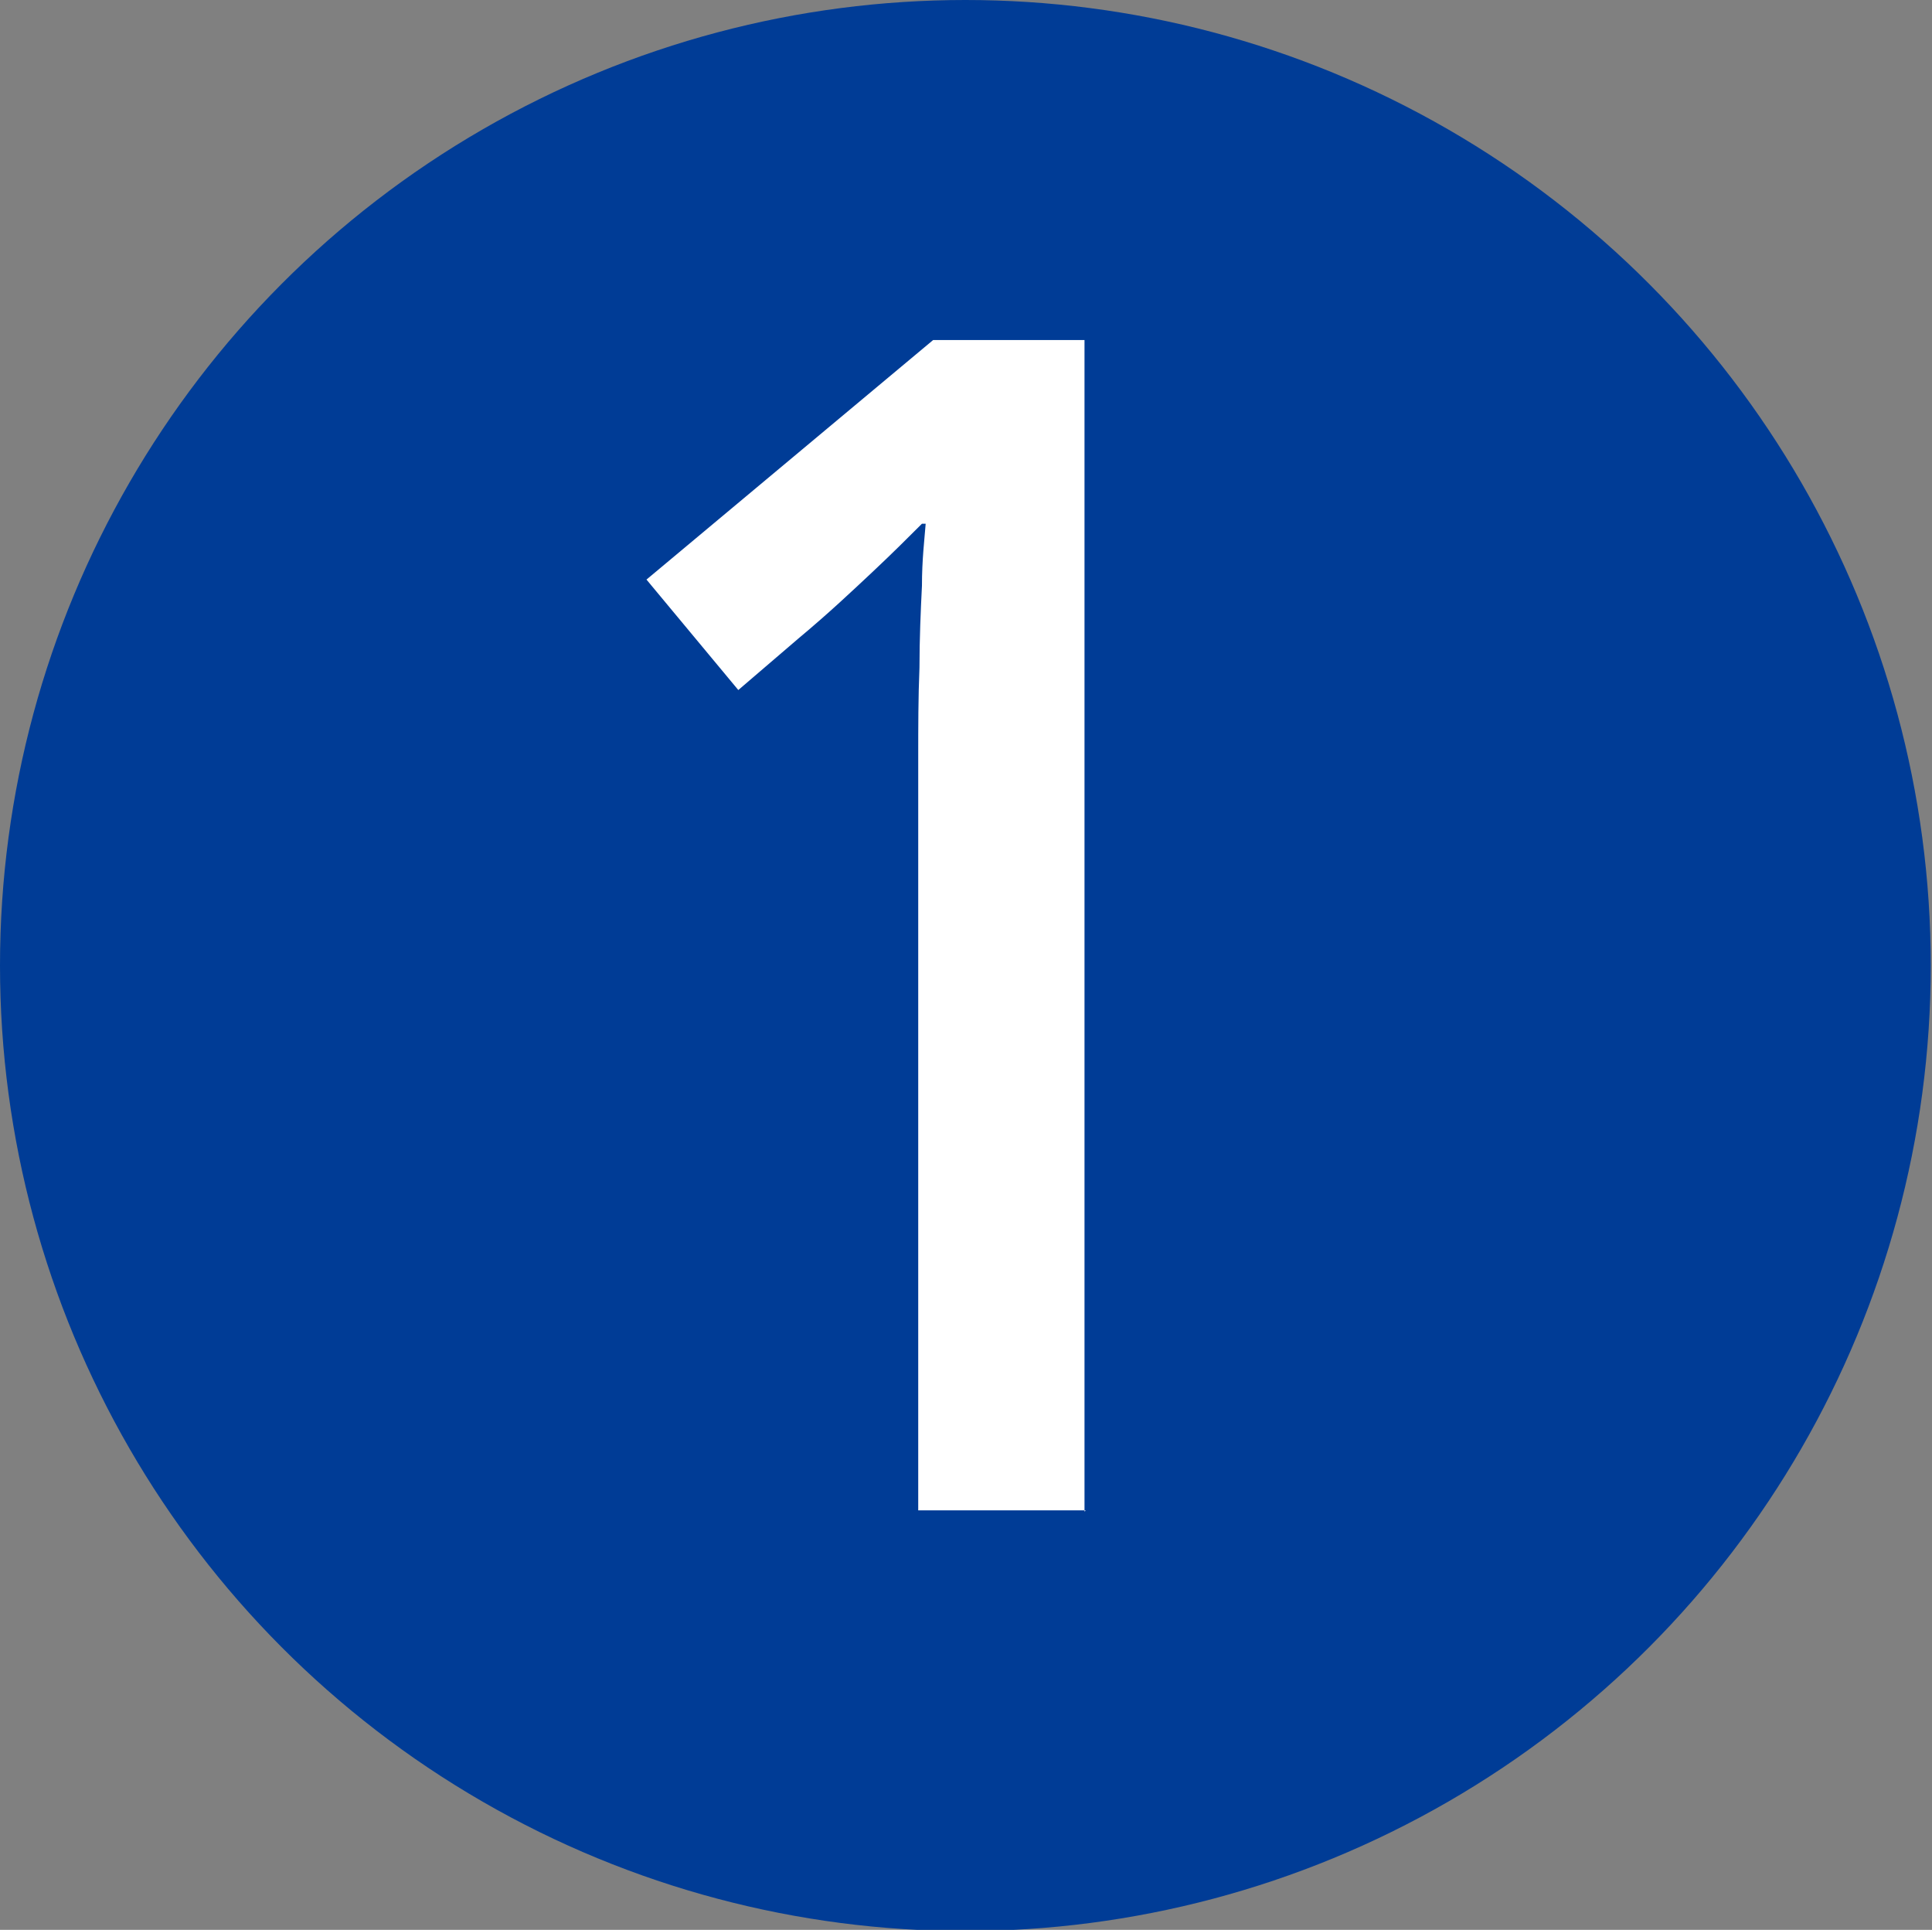
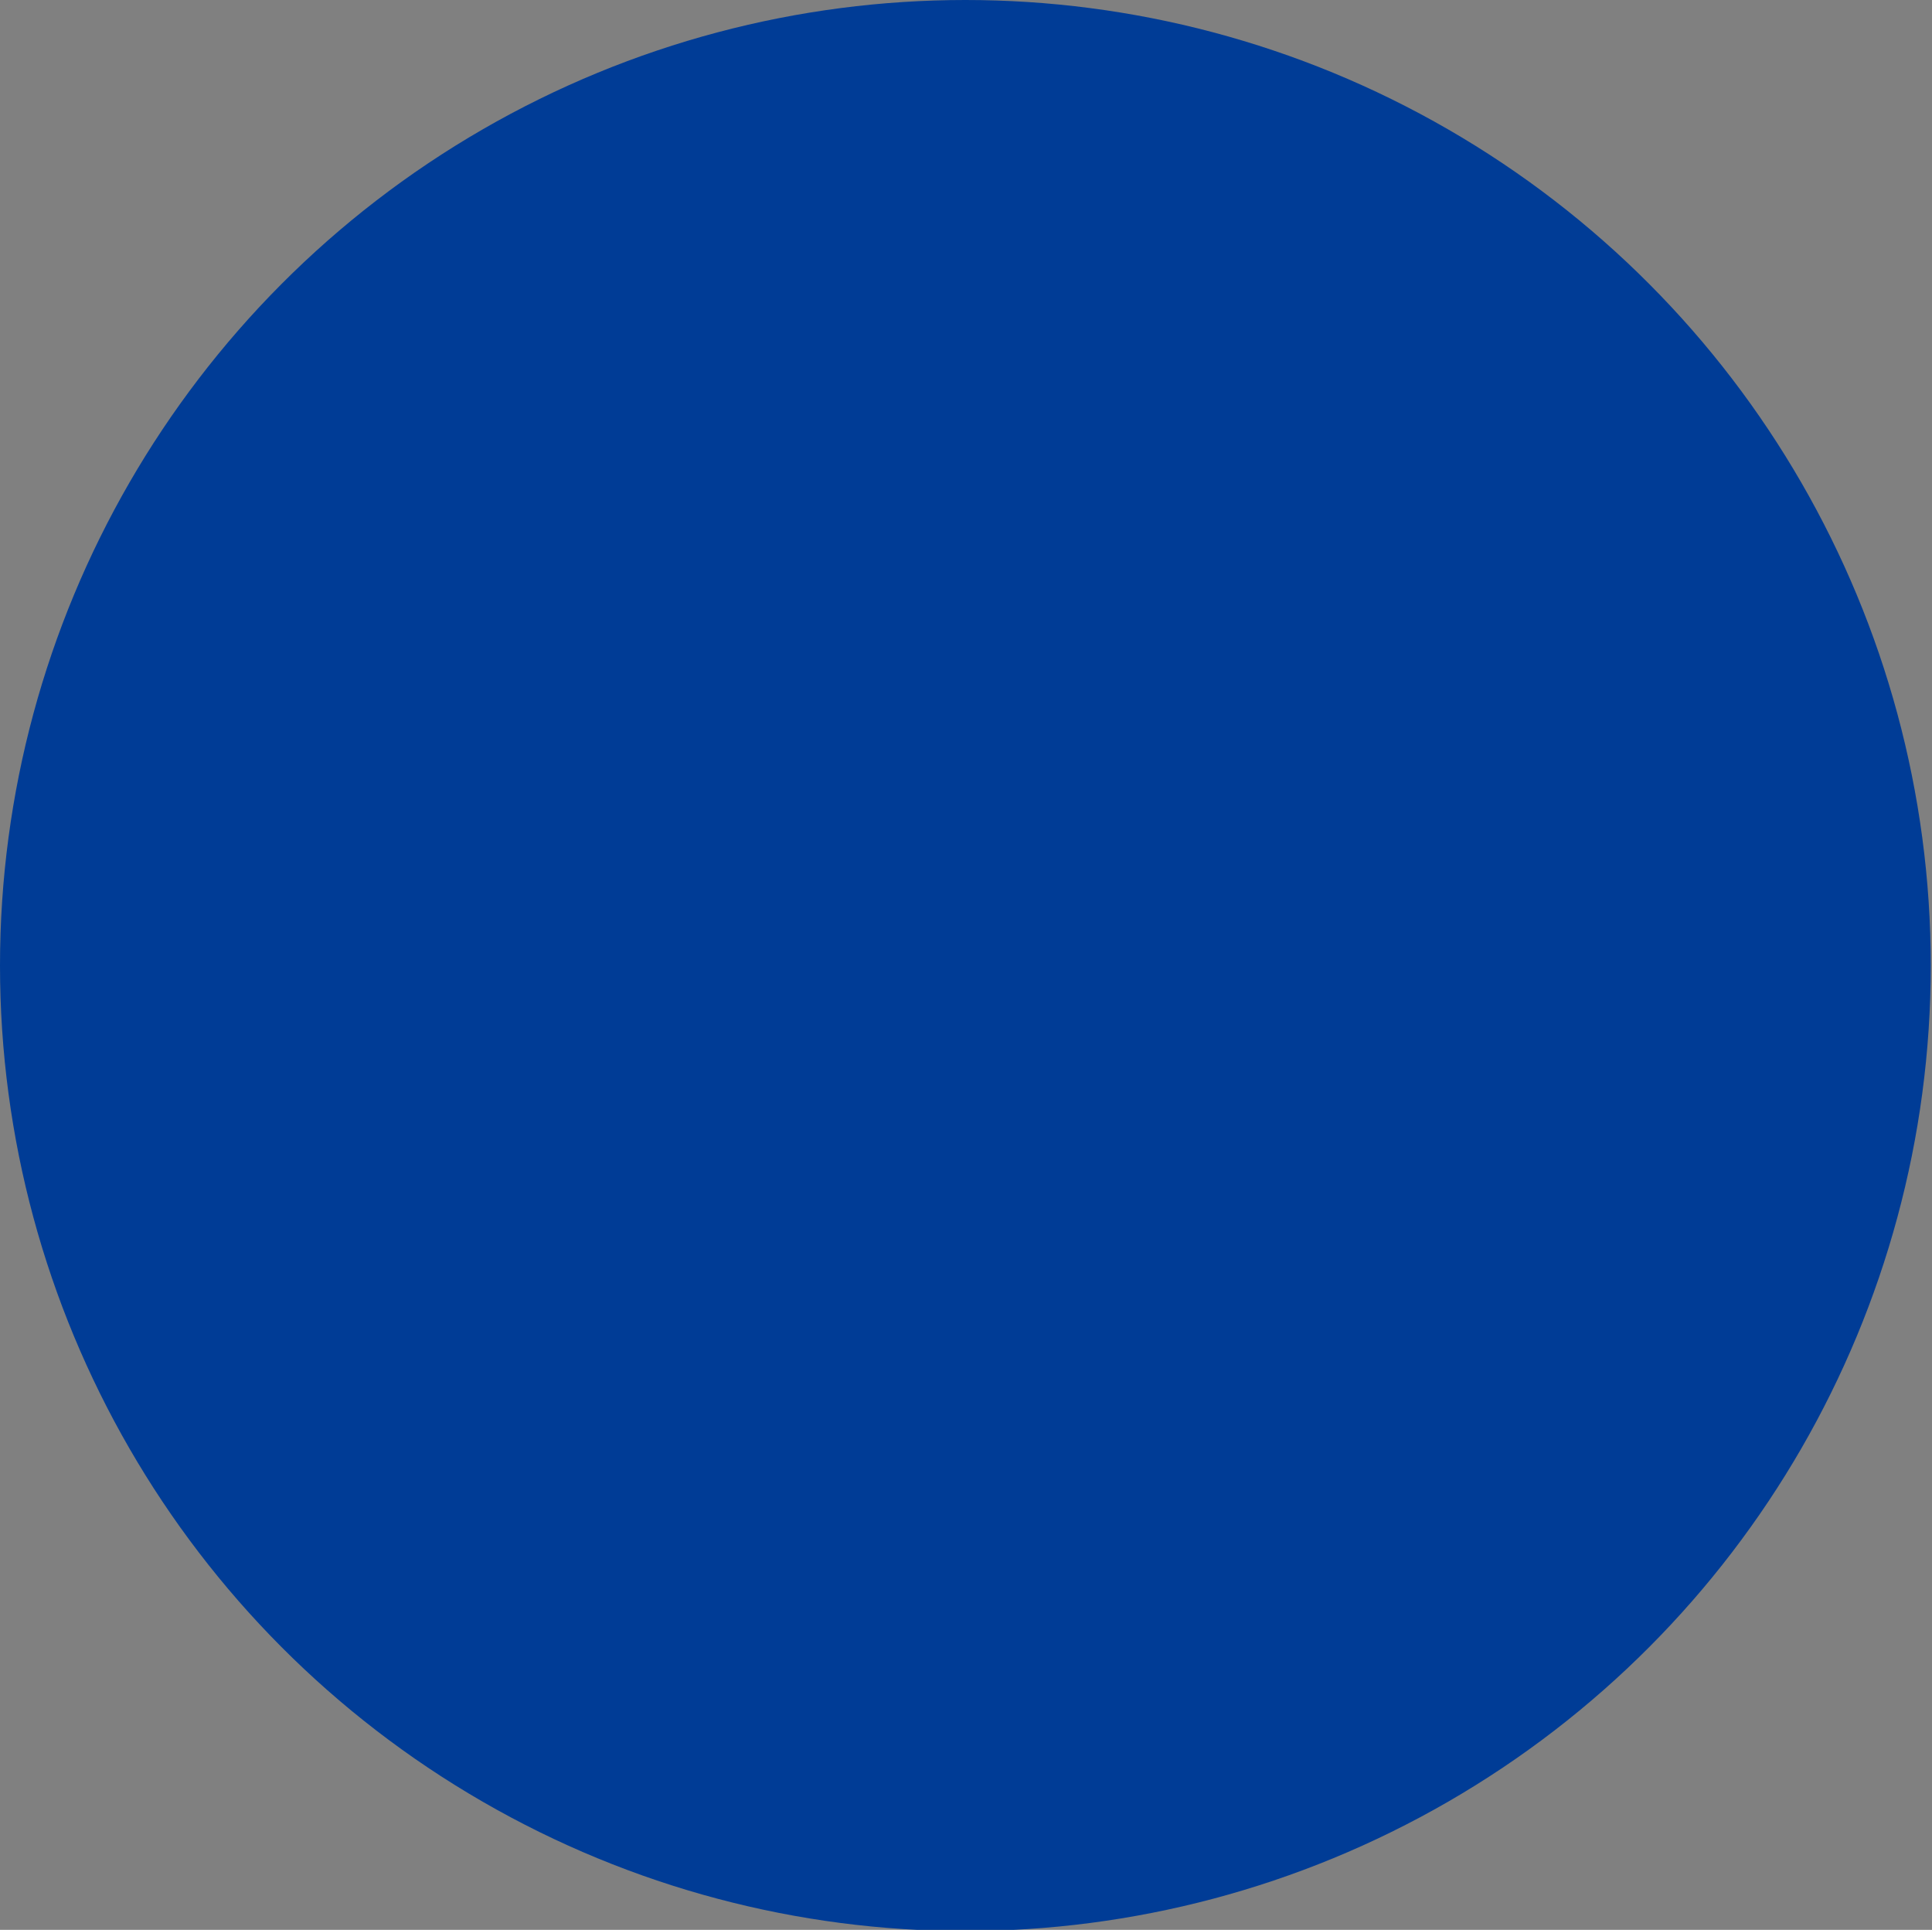
<svg xmlns="http://www.w3.org/2000/svg" id="_レイヤー_2" data-name="レイヤー 2" viewBox="0 0 15.57 15.55">
  <rect x="0" y="0" width="15.57" height="15.55" fill="#808080" stroke="none" />
  <defs>
    <style>
      .cls-1 {
        fill: #003c96;
      }

      .cls-2 {
        fill: #fff;
      }
    </style>
  </defs>
  <g id="Layer_1" data-name="Layer 1">
    <g>
      <ellipse class="cls-1" cx="7.78" cy="7.78" rx="7.78" ry="7.78" />
-       <path class="cls-2" d="M8.75,12.17h-1.35v-5.41c0-.2,0-.42,0-.66,0-.24,0-.48.01-.72,0-.23.01-.46.02-.66,0-.21.02-.37.03-.5h-.03c-.11.11-.24.24-.4.39-.16.15-.35.33-.59.53l-.49.42-.74-.89,2.31-1.93h1.22v9.44Z" />
    </g>
  </g>
</svg>